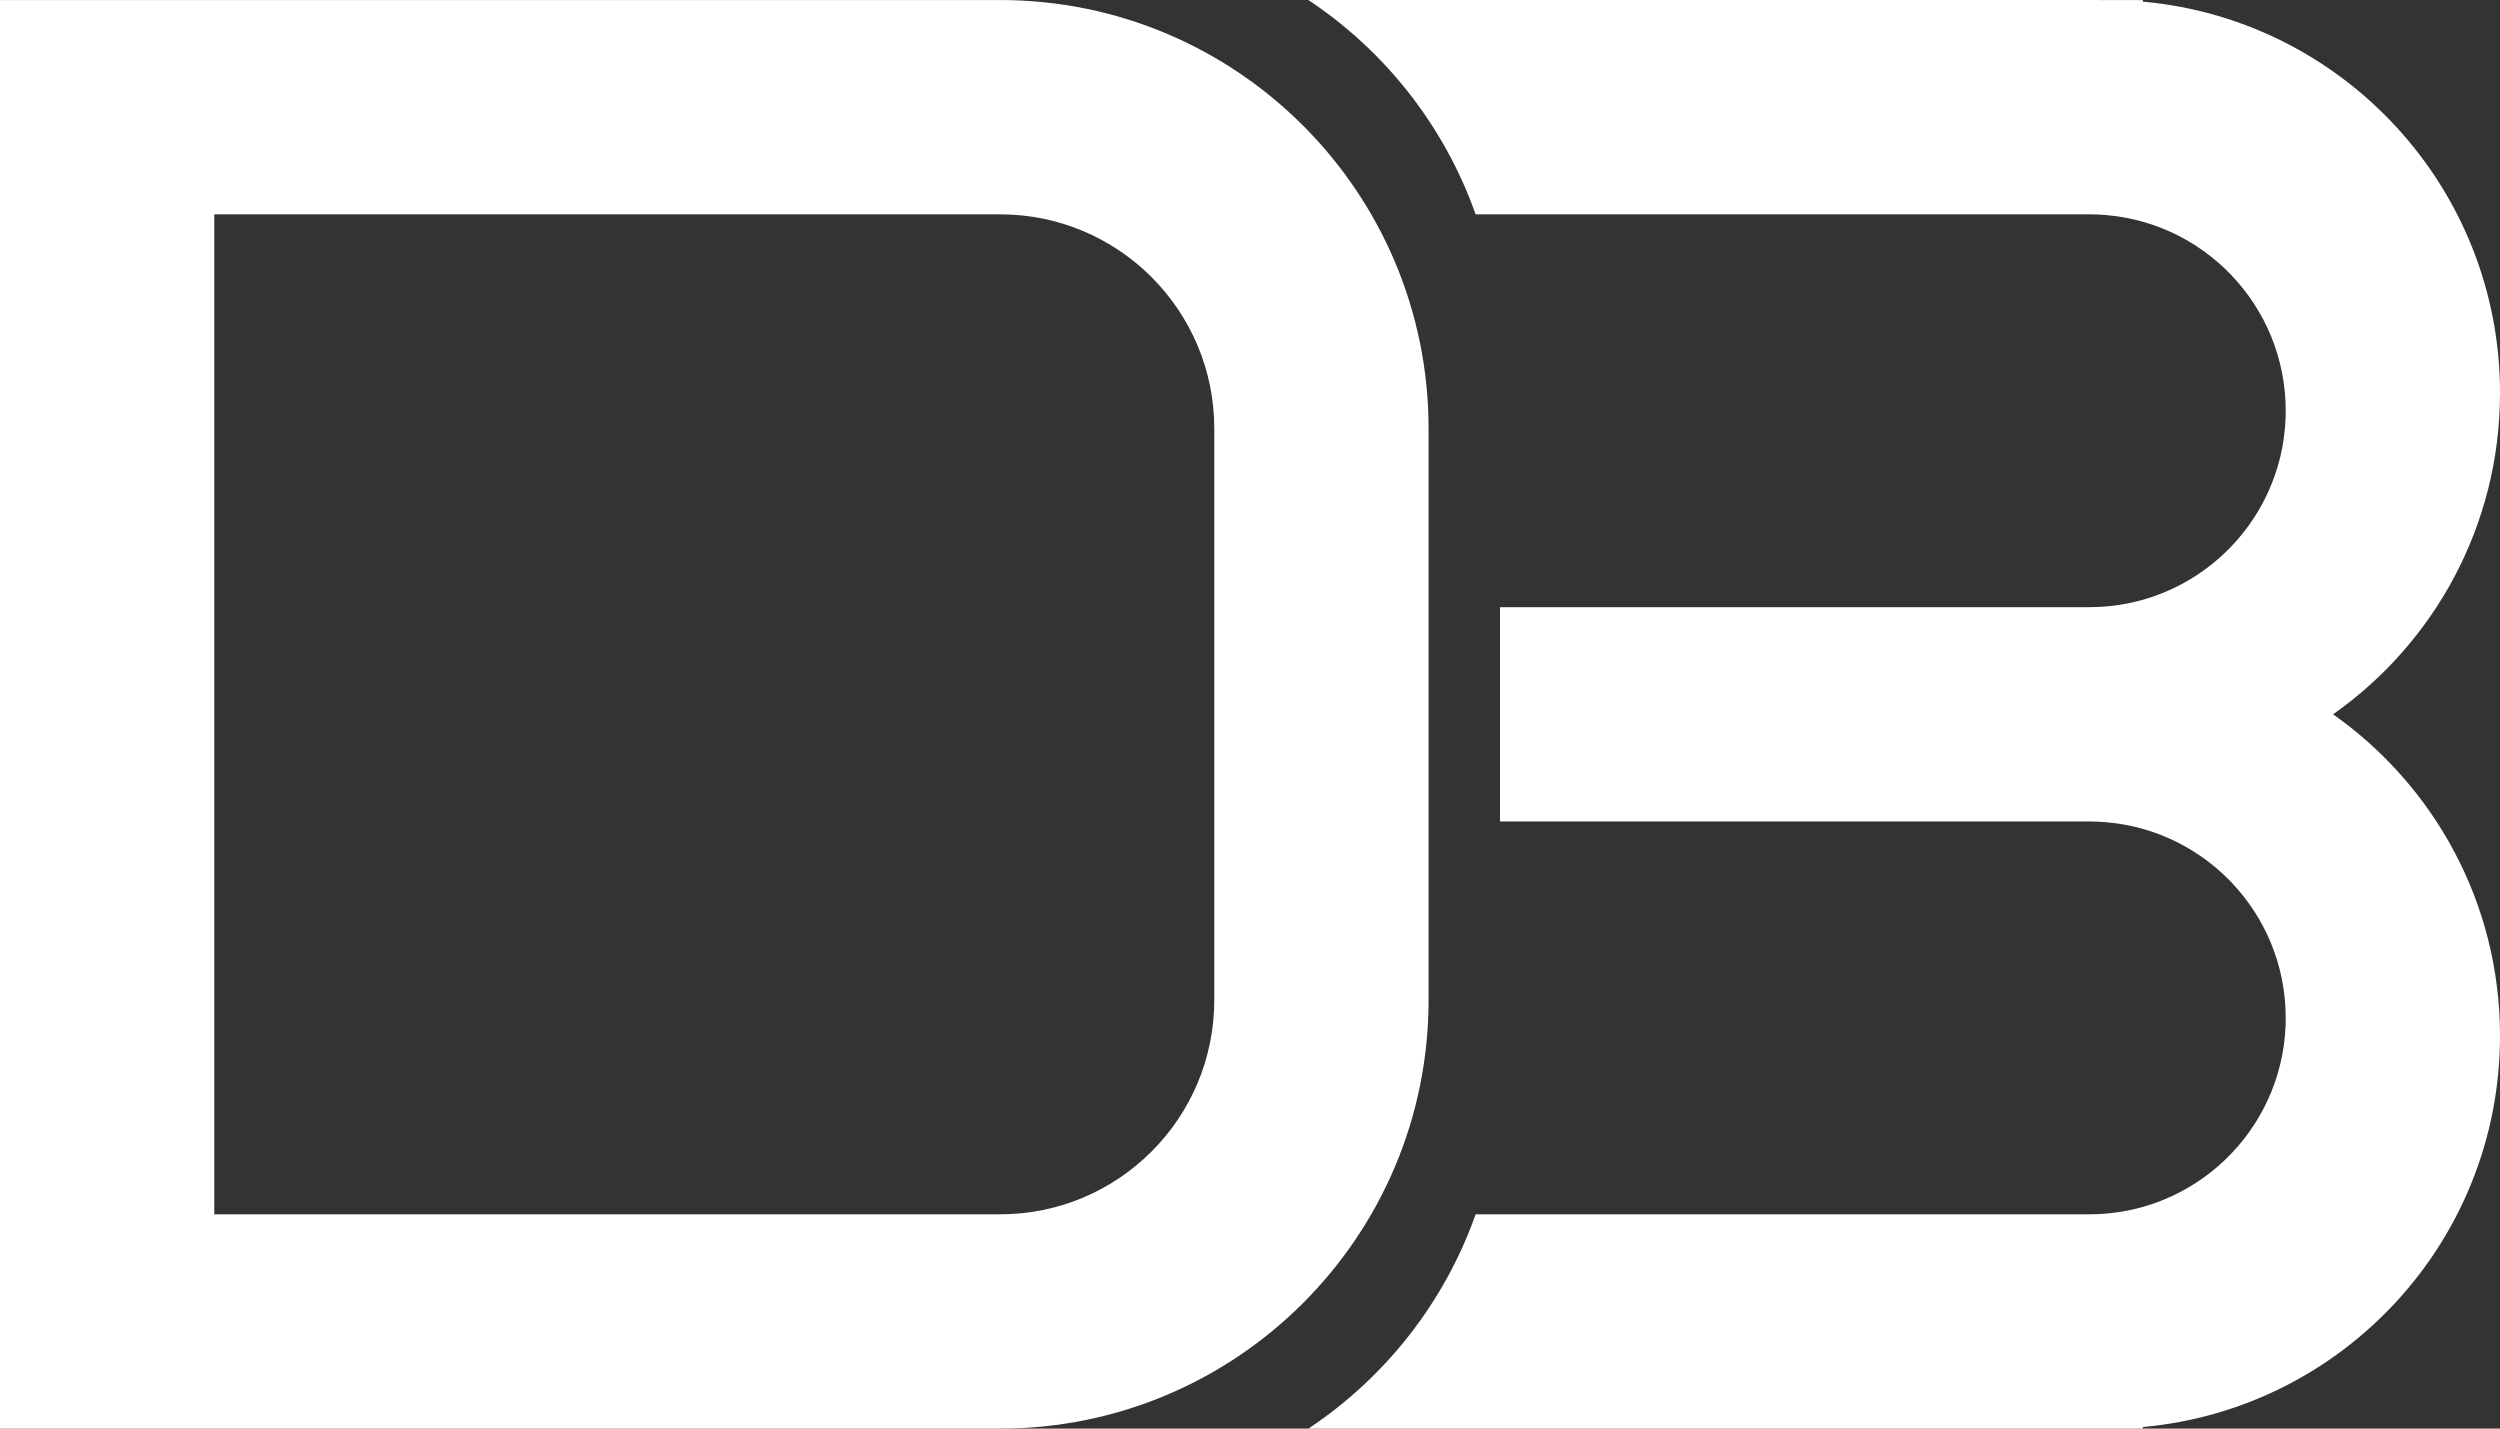
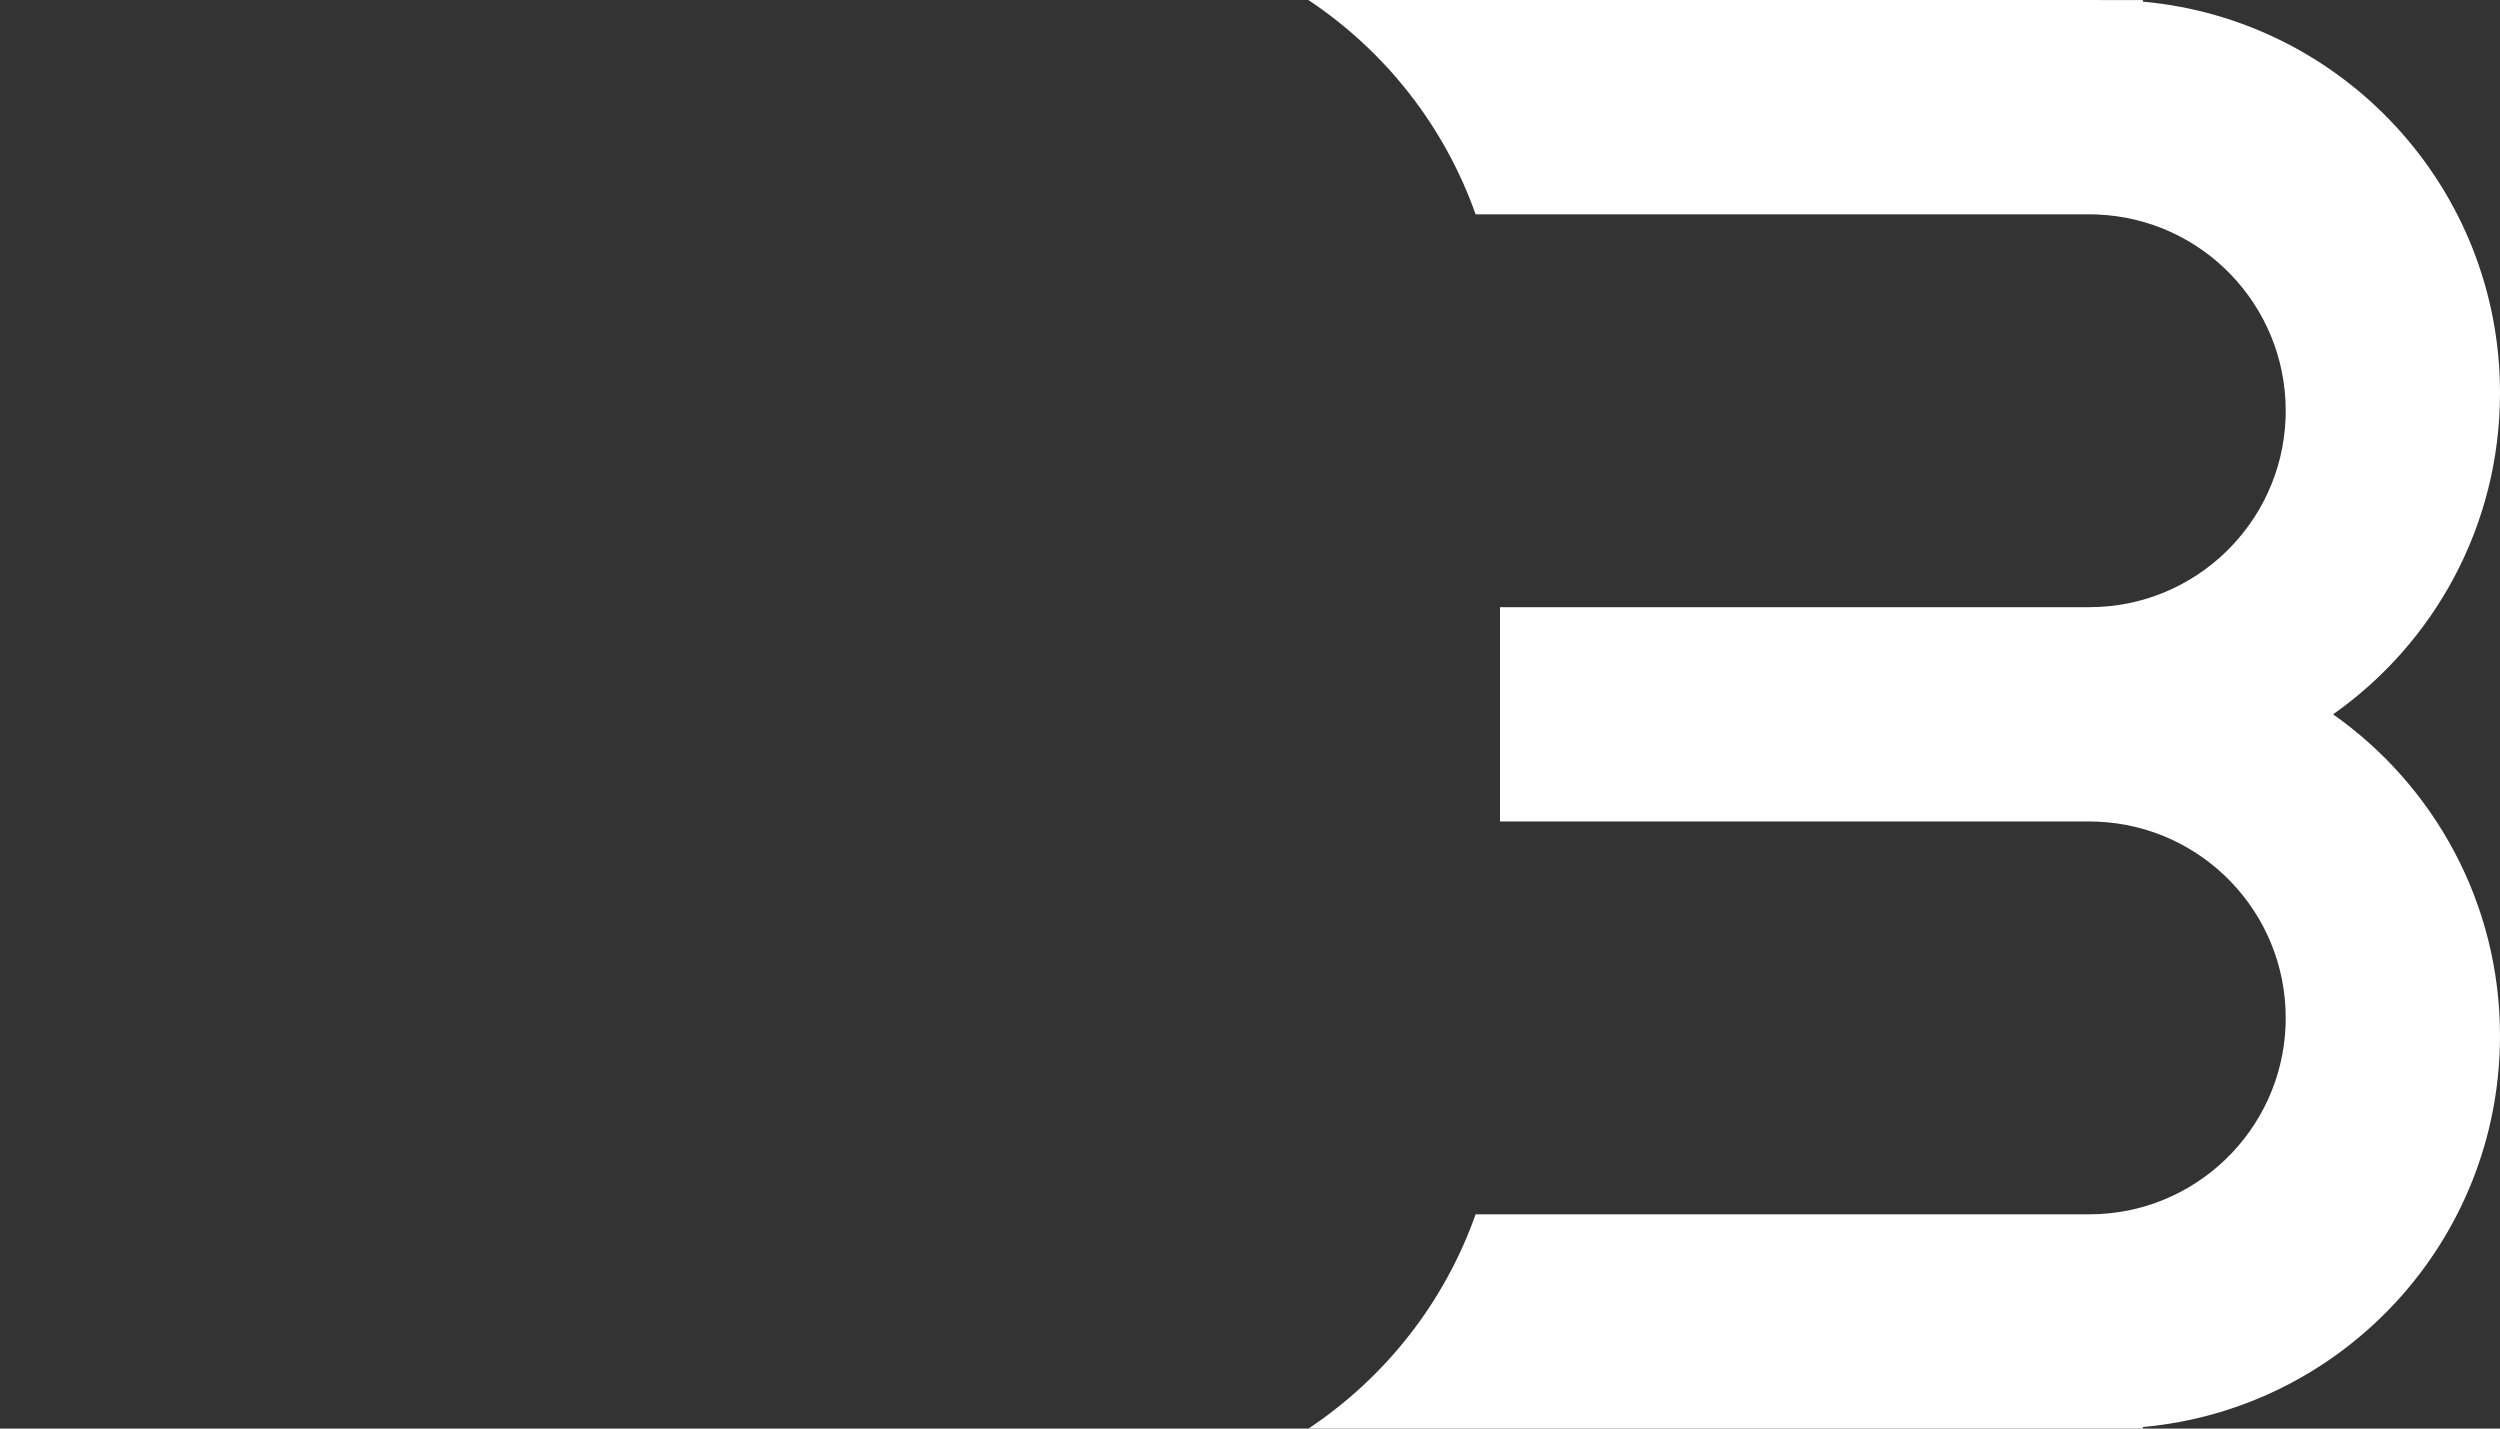
<svg xmlns="http://www.w3.org/2000/svg" version="1.1" width="70px" height="40px">
  <rect width="100%" height="100%" fill="#333333" stroke="none" />
  <svg width="70px" height="40px" viewBox="0 0 70 40" version="1.1">
    <title>Logo</title>
    <desc>Created with Sketch.</desc>
    <g id="SvgjsG1034" stroke="none" stroke-width="1" fill="none" fill-rule="evenodd">
      <g id="SvgjsG1033" transform="translate(-377, -36)" fill="#FFFFFF">
        <g id="SvgjsG1032" transform="translate(377, 36)">
-           <path d="M28,0.001 C34.627,0.001 40,5.374 40,12.001 L40,28.001 C40,34.629 34.627,40.001 28,40.001 L0,40.001 L0,0.001 L28,0.001 Z M28,6.001 L6,6.001 L6,34.001 L28,34.001 C31.314,34.001 34,31.315 34,28.001 L34,28.001 L34,12.001 C34,8.688 31.314,6.001 28,6.001 L28,6.001 Z" id="SvgjsPath1031" />
          <path d="M60,0.001 L60.001,0.046 C65.607,0.552 70,5.263 70,11.001 C70,14.722 68.153,18.011 65.326,20.001 C68.153,21.992 70,25.281 70,29.001 C70,34.739 65.607,39.451 60.001,39.956 L60,40.001 L36.636,40.001 C38.782,38.574 40.443,36.474 41.317,34.002 L58.5,34.001 C61.463,34.001 63.88,31.657 63.996,28.722 L64,28.501 C64,25.538 61.656,23.122 58.721,23.006 L58.5,23.001 L42,23.001 L42,17.001 L58.5,17.001 C61.463,17.001 63.88,14.657 63.996,11.722 L64,11.501 C64,8.538 61.656,6.122 58.721,6.006 L58.5,6.001 L41.317,6.001 C40.443,3.528 38.782,1.427 36.634,2.0539126e-14 L60,0.001 Z" id="SvgjsPath1030" />
        </g>
      </g>
    </g>
  </svg>
  <style>@media (prefers-color-scheme: light) { :root { filter: none; } }
@media (prefers-color-scheme: dark) { :root { filter: none; } }
</style>
</svg>